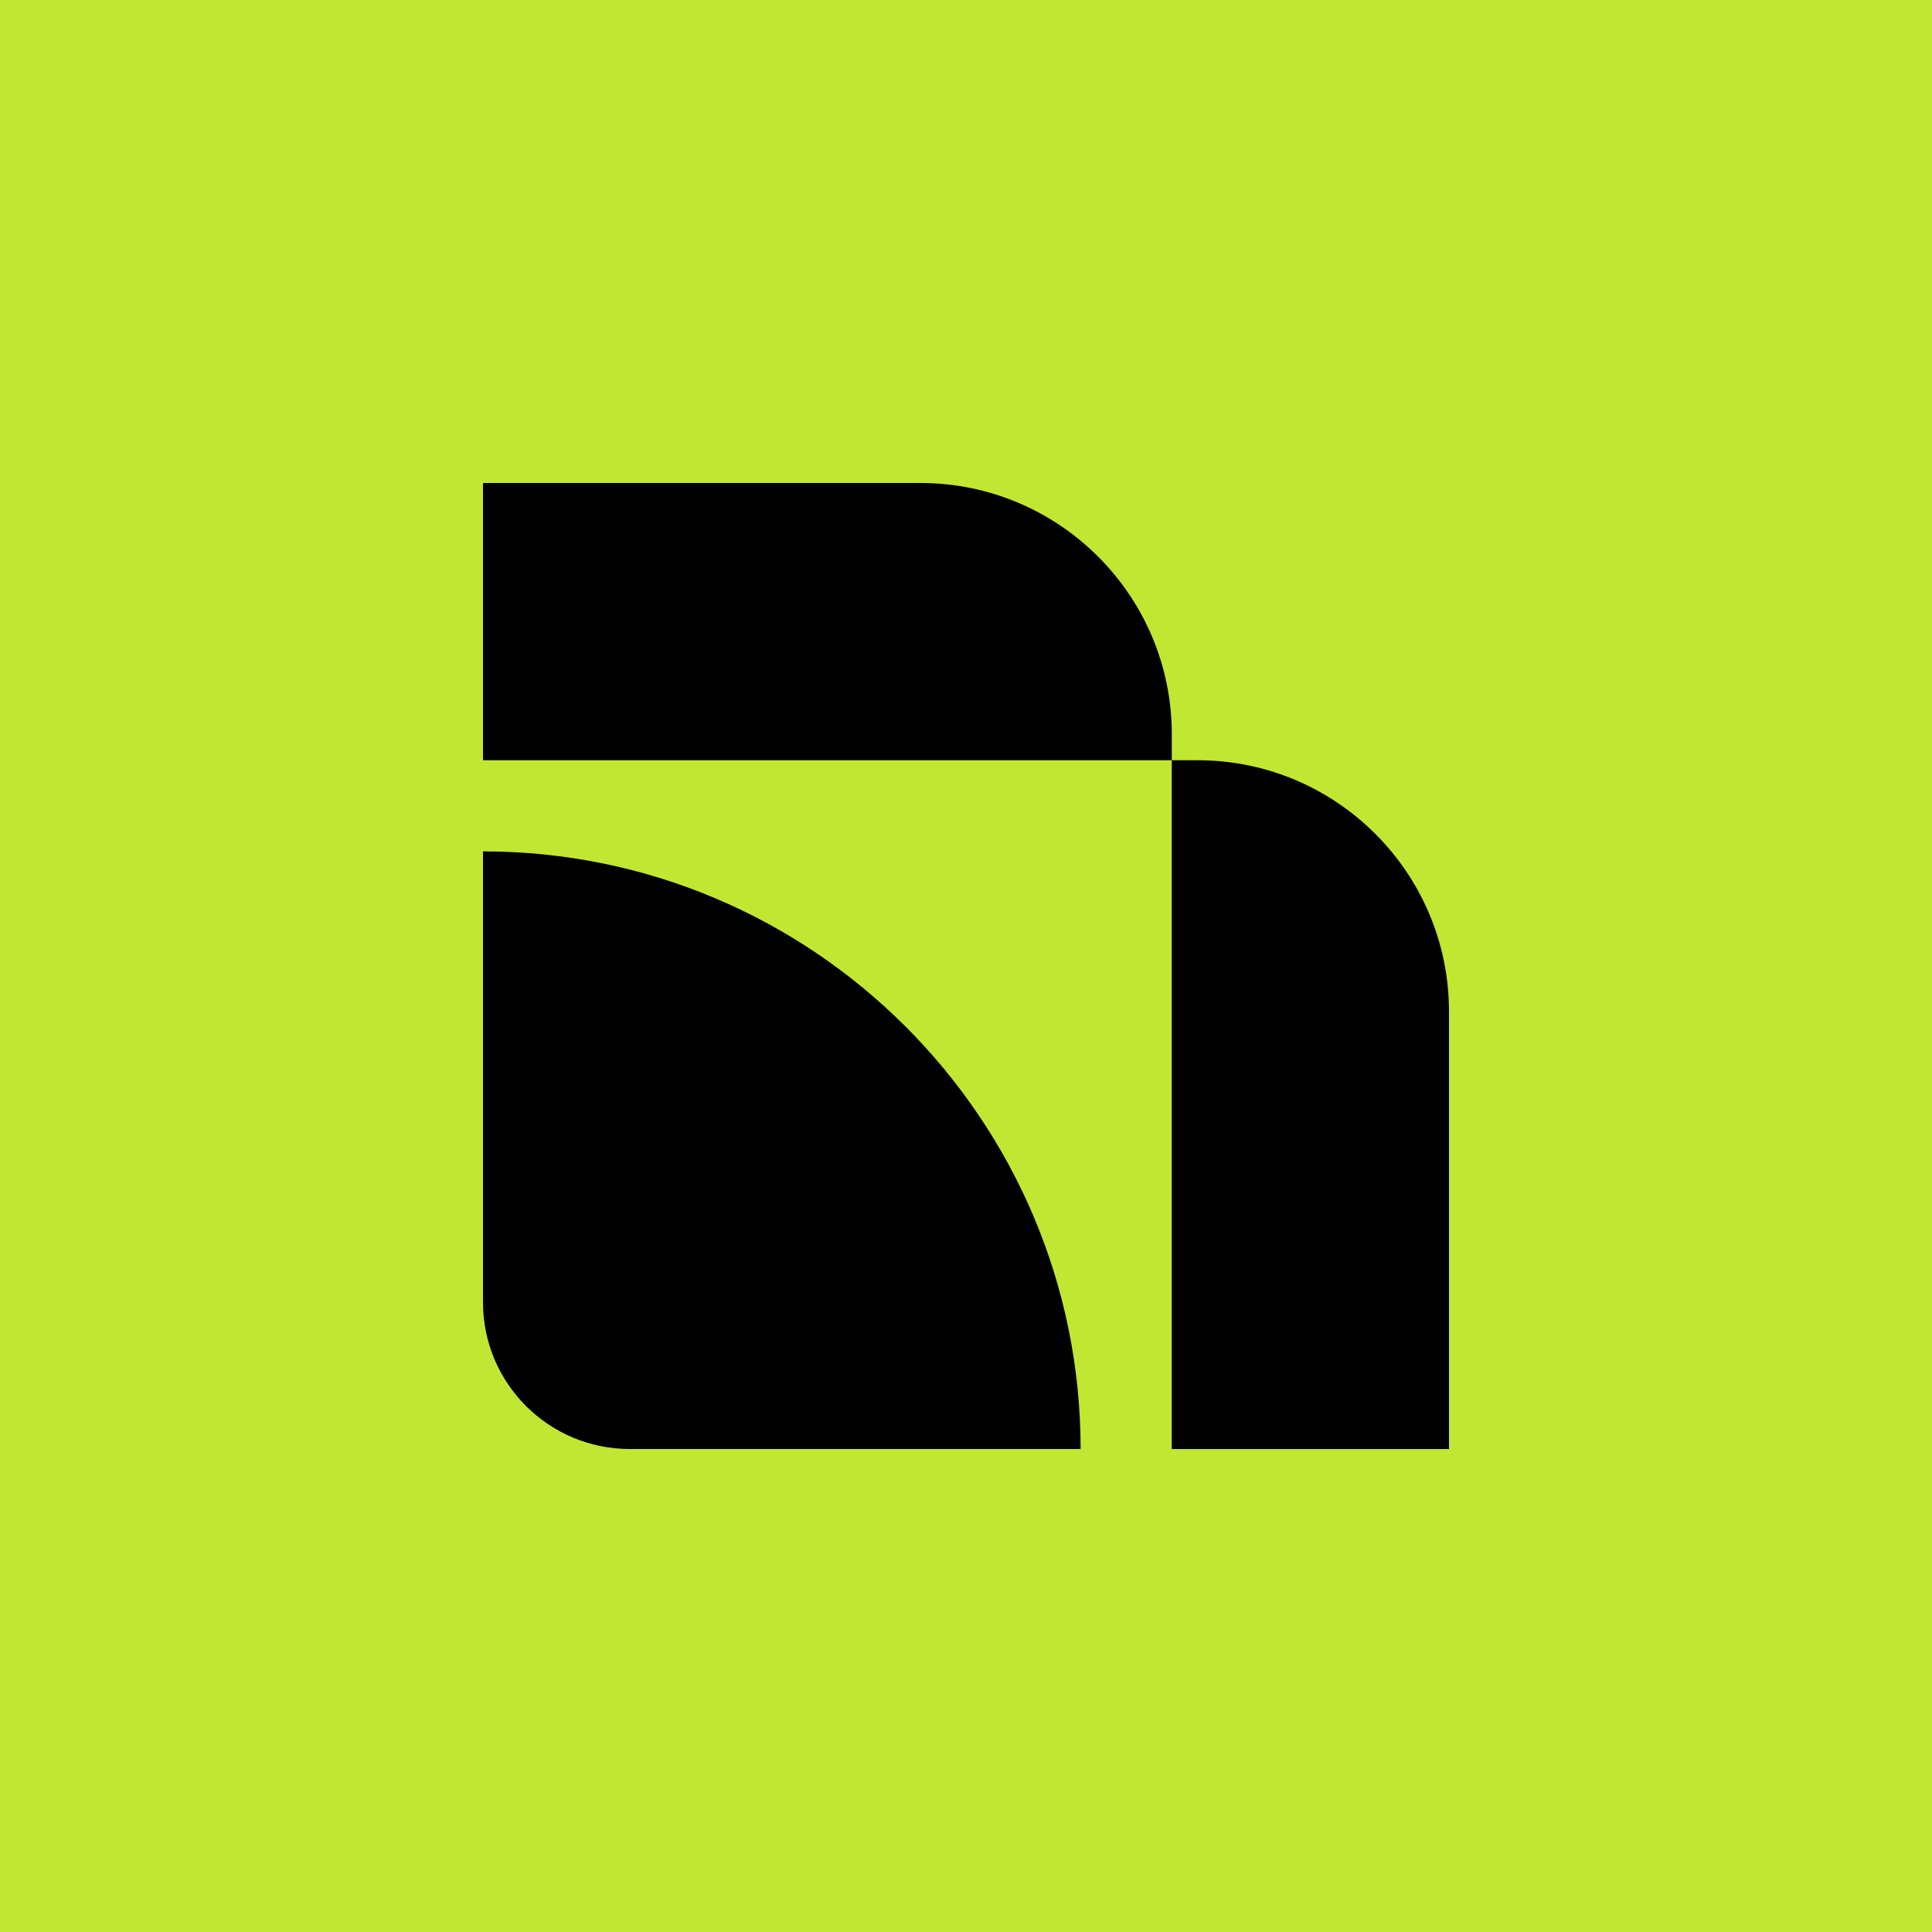
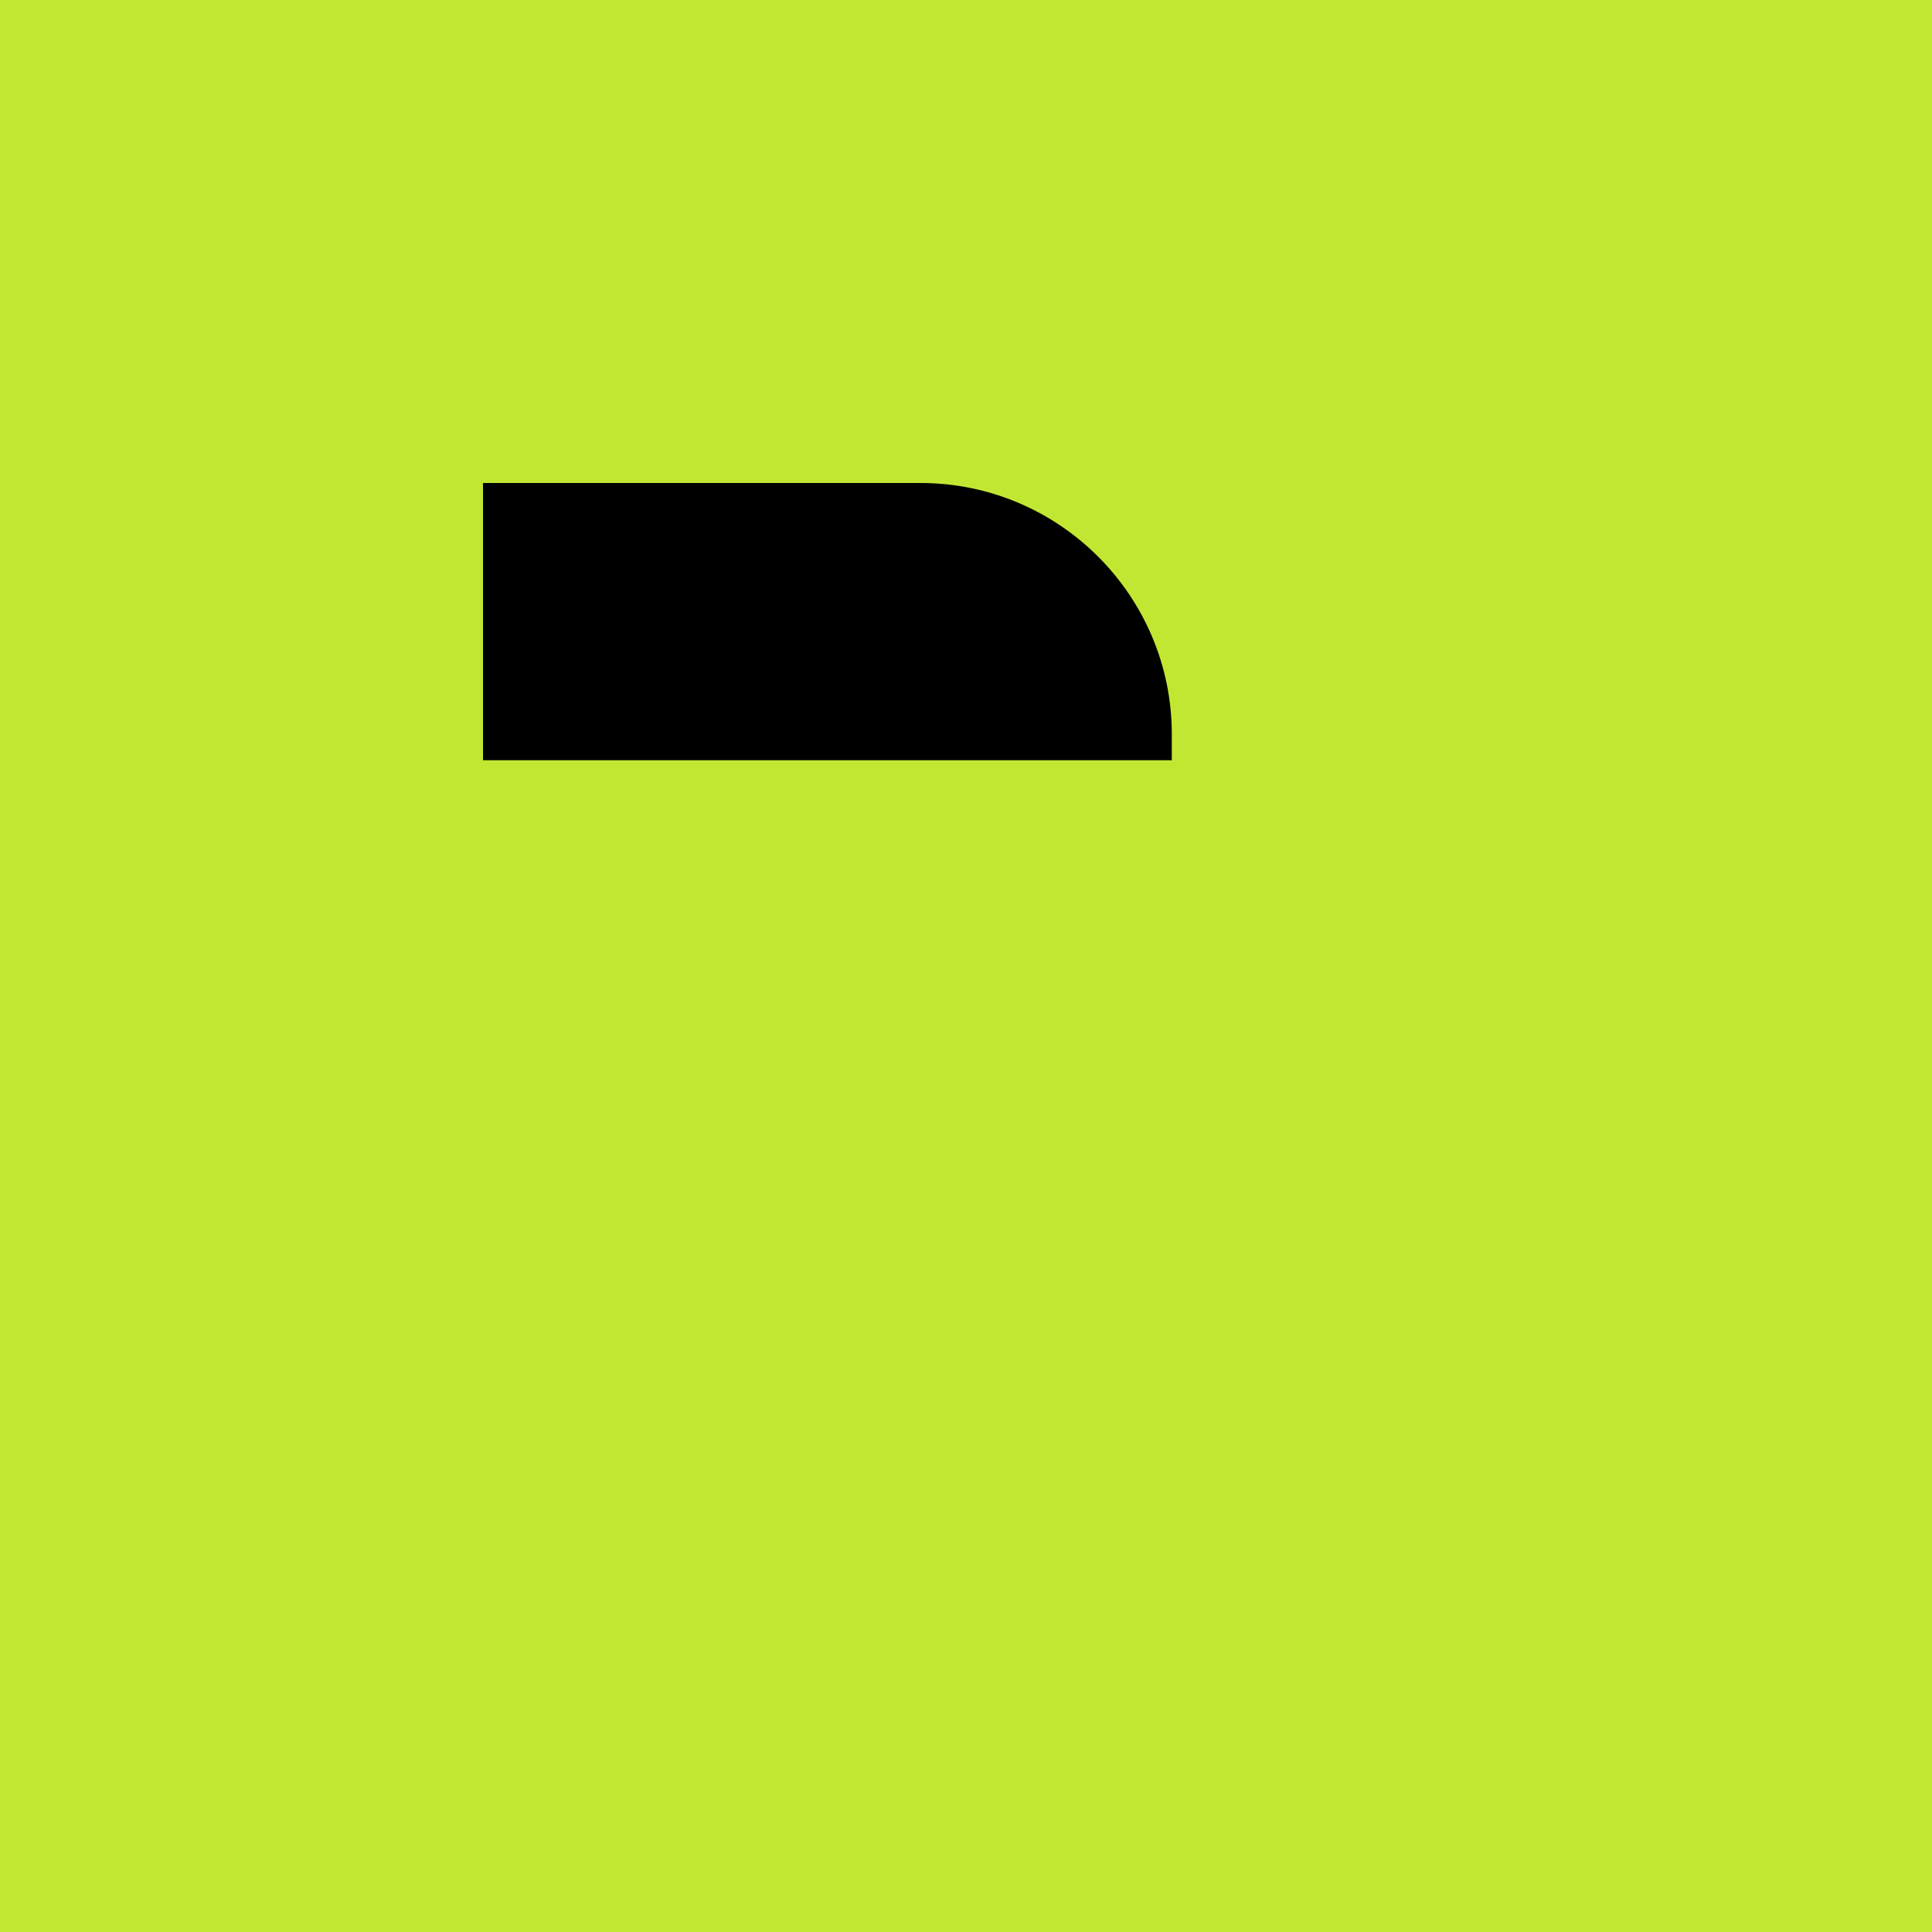
<svg xmlns="http://www.w3.org/2000/svg" id="Layer_1" viewBox="0 0 400 400">
  <defs>
    <style>.cls-1,.cls-2{stroke-width:0px;}.cls-2{fill:#c2e733;}</style>
  </defs>
  <rect class="cls-2" x="0" y="0" width="400" height="400" transform="translate(400 0) rotate(90)" />
  <path class="cls-1" d="m100,100h90.57c28.72,0,52.04,23.32,52.04,52.04v5.36H100v-57.4h0Z" />
-   <path class="cls-1" d="m200,200h142.6v5.36c0,28.72-23.32,52.04-52.04,52.04h-90.57v-57.4h0Z" transform="translate(42.6 500) rotate(-90)" />
-   <path class="cls-1" d="m100,176.27h0c68.29,0,123.73,55.44,123.73,123.73h-93.36c-16.76,0-30.37-13.61-30.37-30.37v-93.36h0Z" />
</svg>